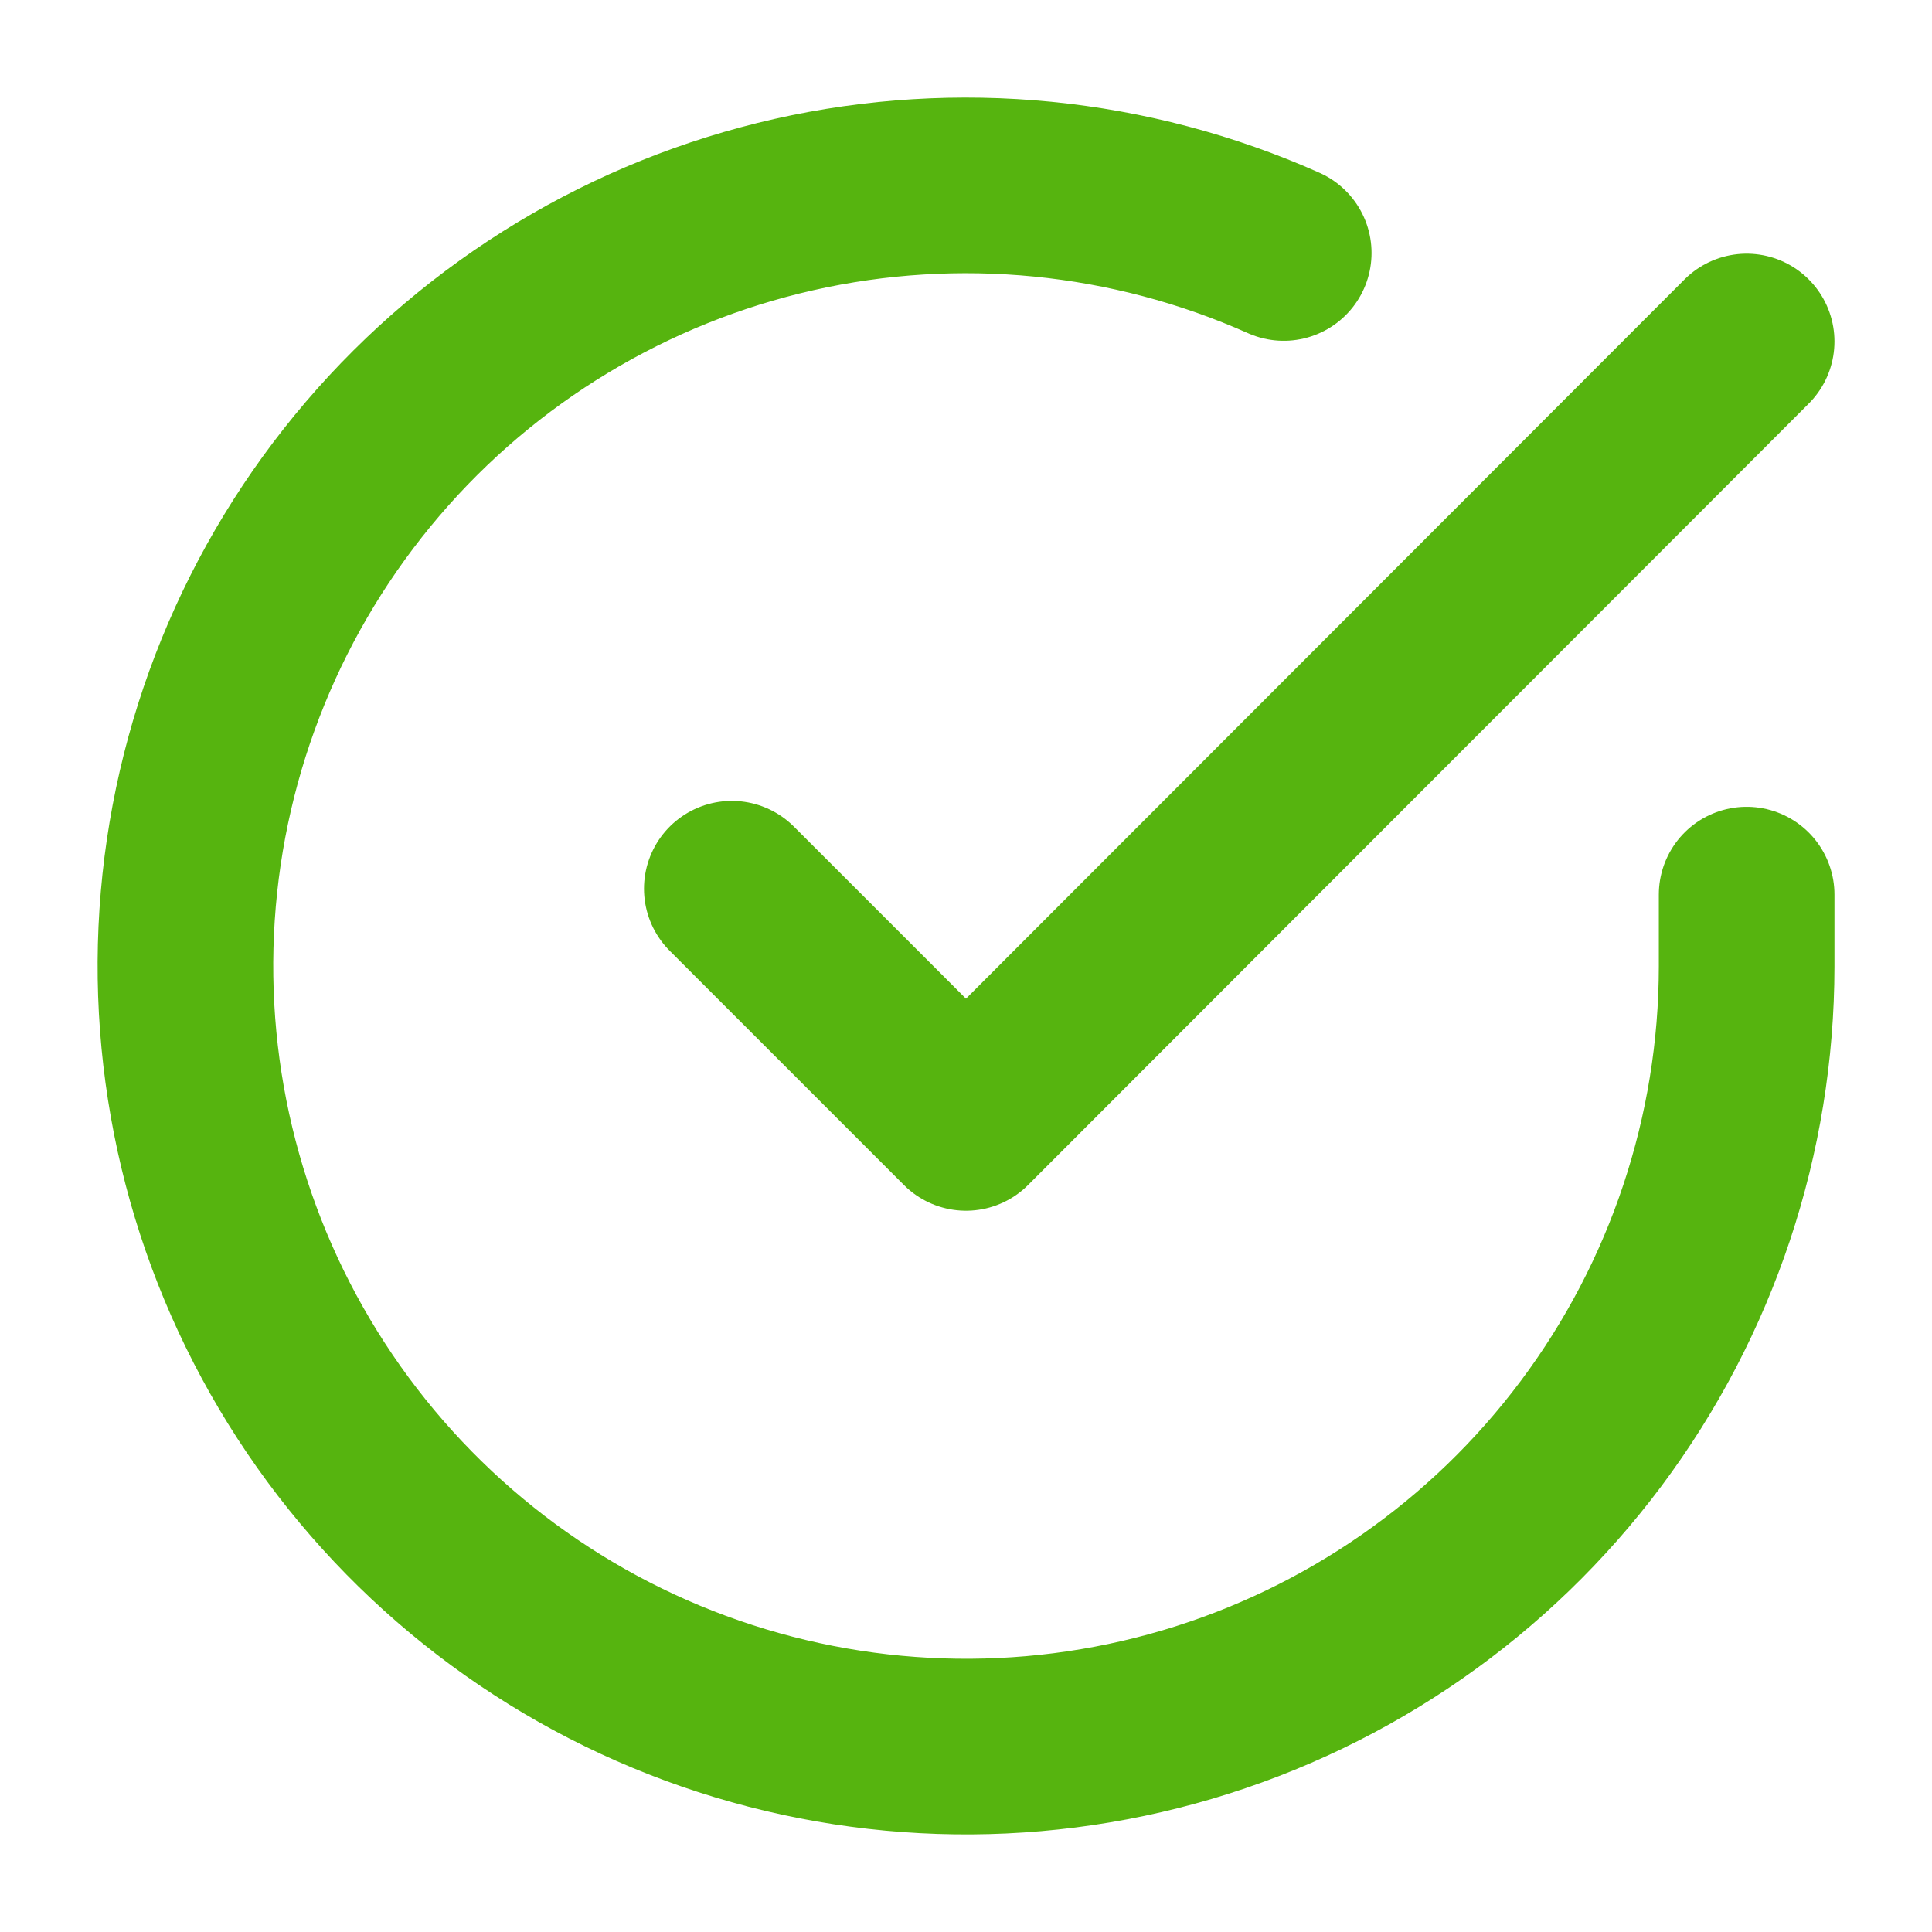
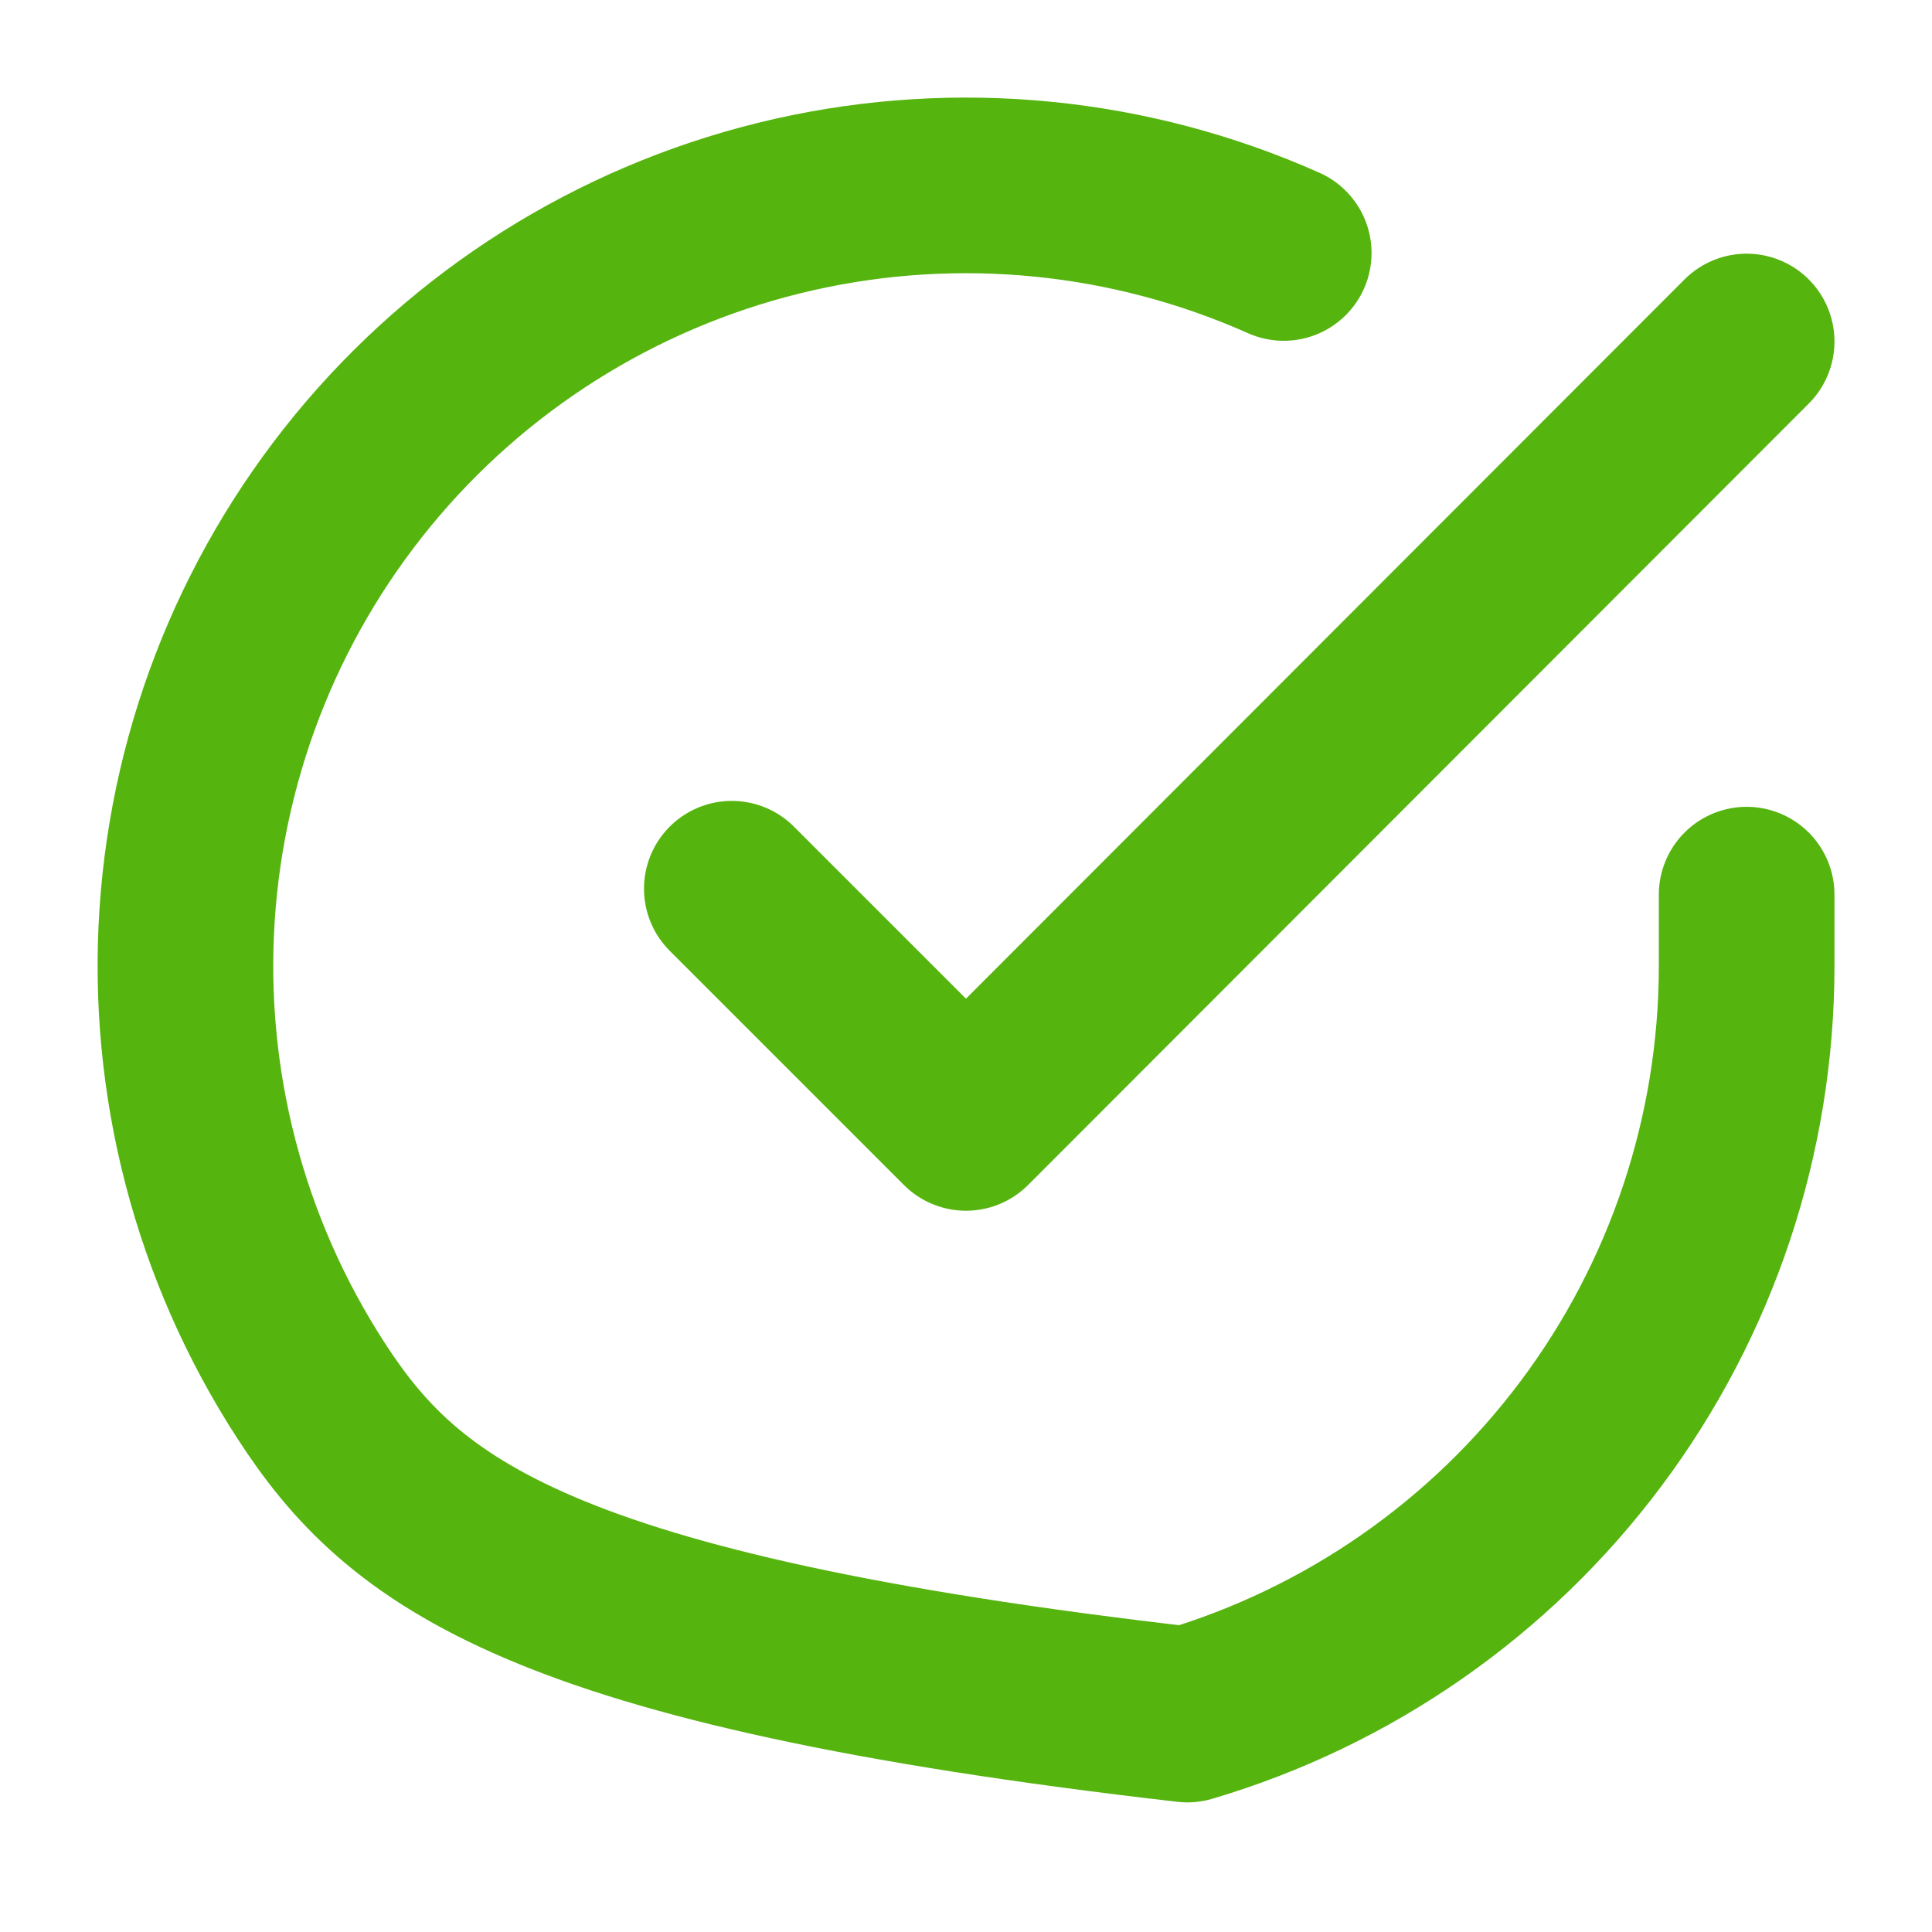
<svg xmlns="http://www.w3.org/2000/svg" width="33" height="33" viewBox="0 0 33 33" fill="none">
  <g id="check-circle-broken">
-     <path id="Icon" d="M29.834 15.281V16.508C29.832 19.383 28.901 22.18 27.179 24.483C25.458 26.786 23.038 28.471 20.281 29.286C17.524 30.101 14.577 30.003 11.88 29.007C9.183 28.011 6.88 26.169 5.315 23.757C3.75 21.345 3.007 18.492 3.196 15.623C3.385 12.754 4.497 10.023 6.365 7.837C8.233 5.651 10.757 4.128 13.562 3.494C16.366 2.861 19.301 3.151 21.927 4.321M29.834 5.833L16.5 19.18L12.5 15.18" stroke="#56B40F" stroke-width="3" stroke-linecap="round" stroke-linejoin="round" />
+     <path id="Icon" d="M29.834 15.281V16.508C29.832 19.383 28.901 22.18 27.179 24.483C25.458 26.786 23.038 28.471 20.281 29.286C9.183 28.011 6.88 26.169 5.315 23.757C3.75 21.345 3.007 18.492 3.196 15.623C3.385 12.754 4.497 10.023 6.365 7.837C8.233 5.651 10.757 4.128 13.562 3.494C16.366 2.861 19.301 3.151 21.927 4.321M29.834 5.833L16.5 19.18L12.5 15.18" stroke="#56B40F" stroke-width="3" stroke-linecap="round" stroke-linejoin="round" />
  </g>
</svg>